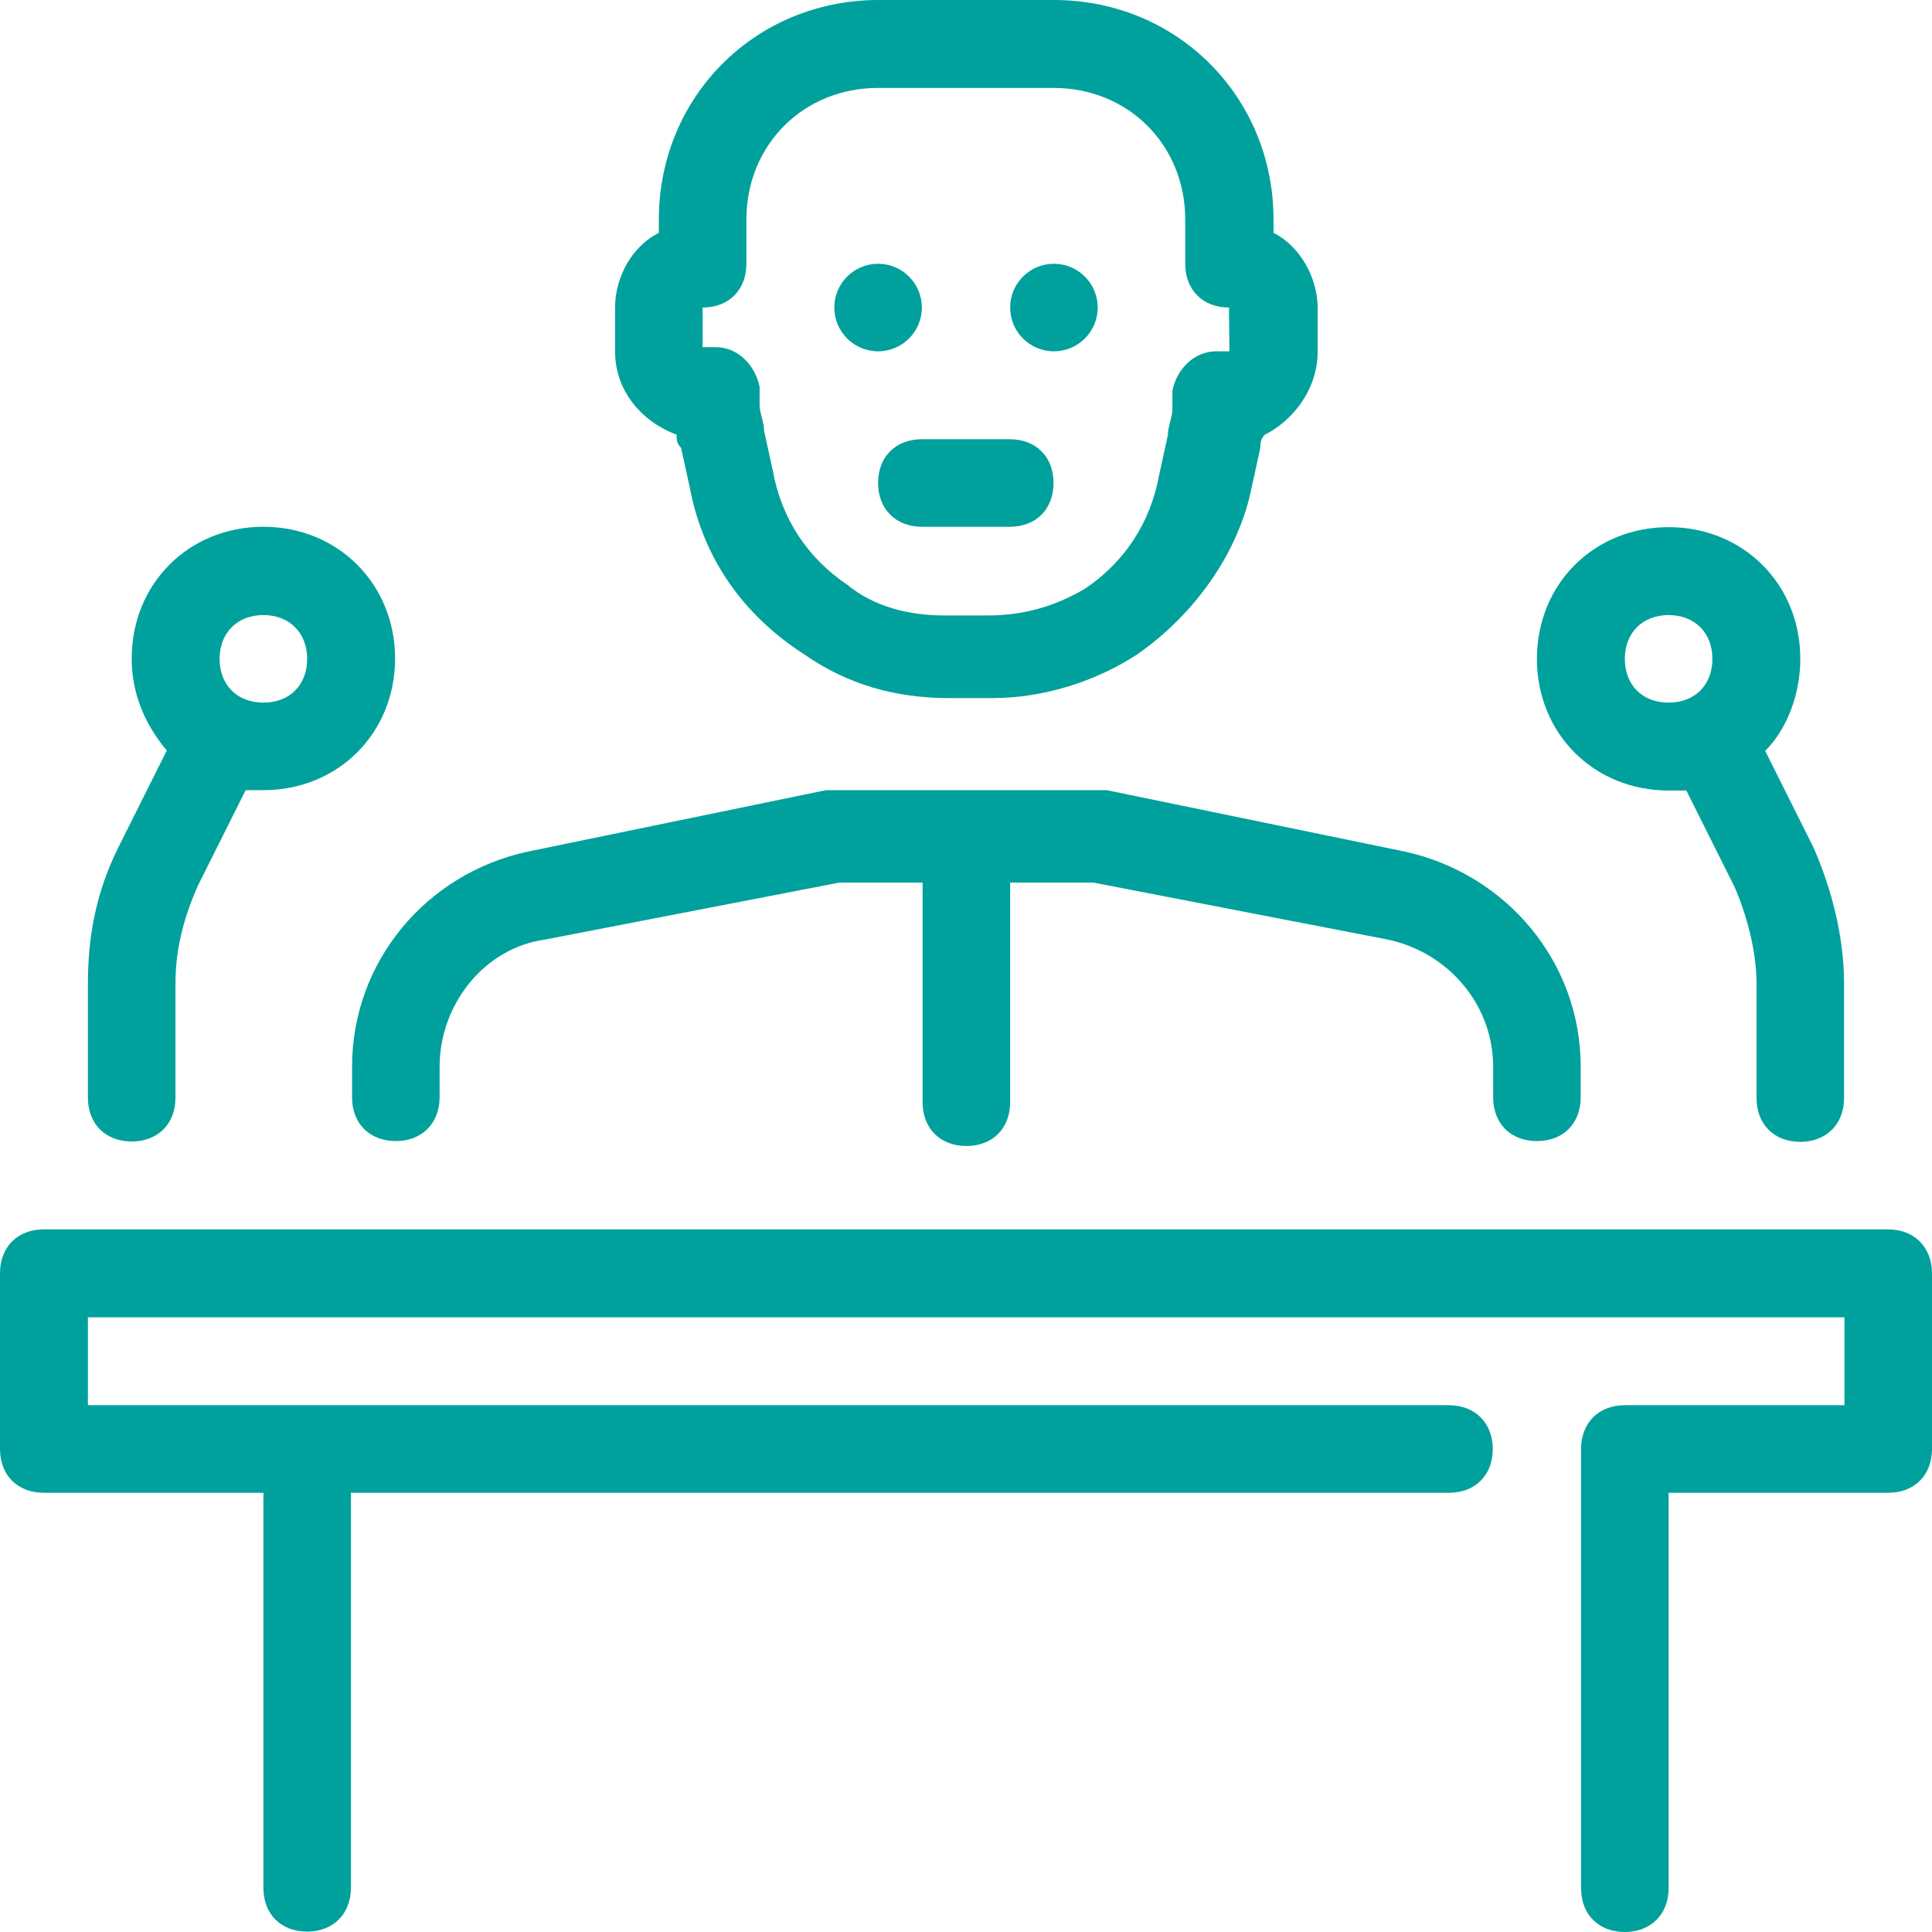
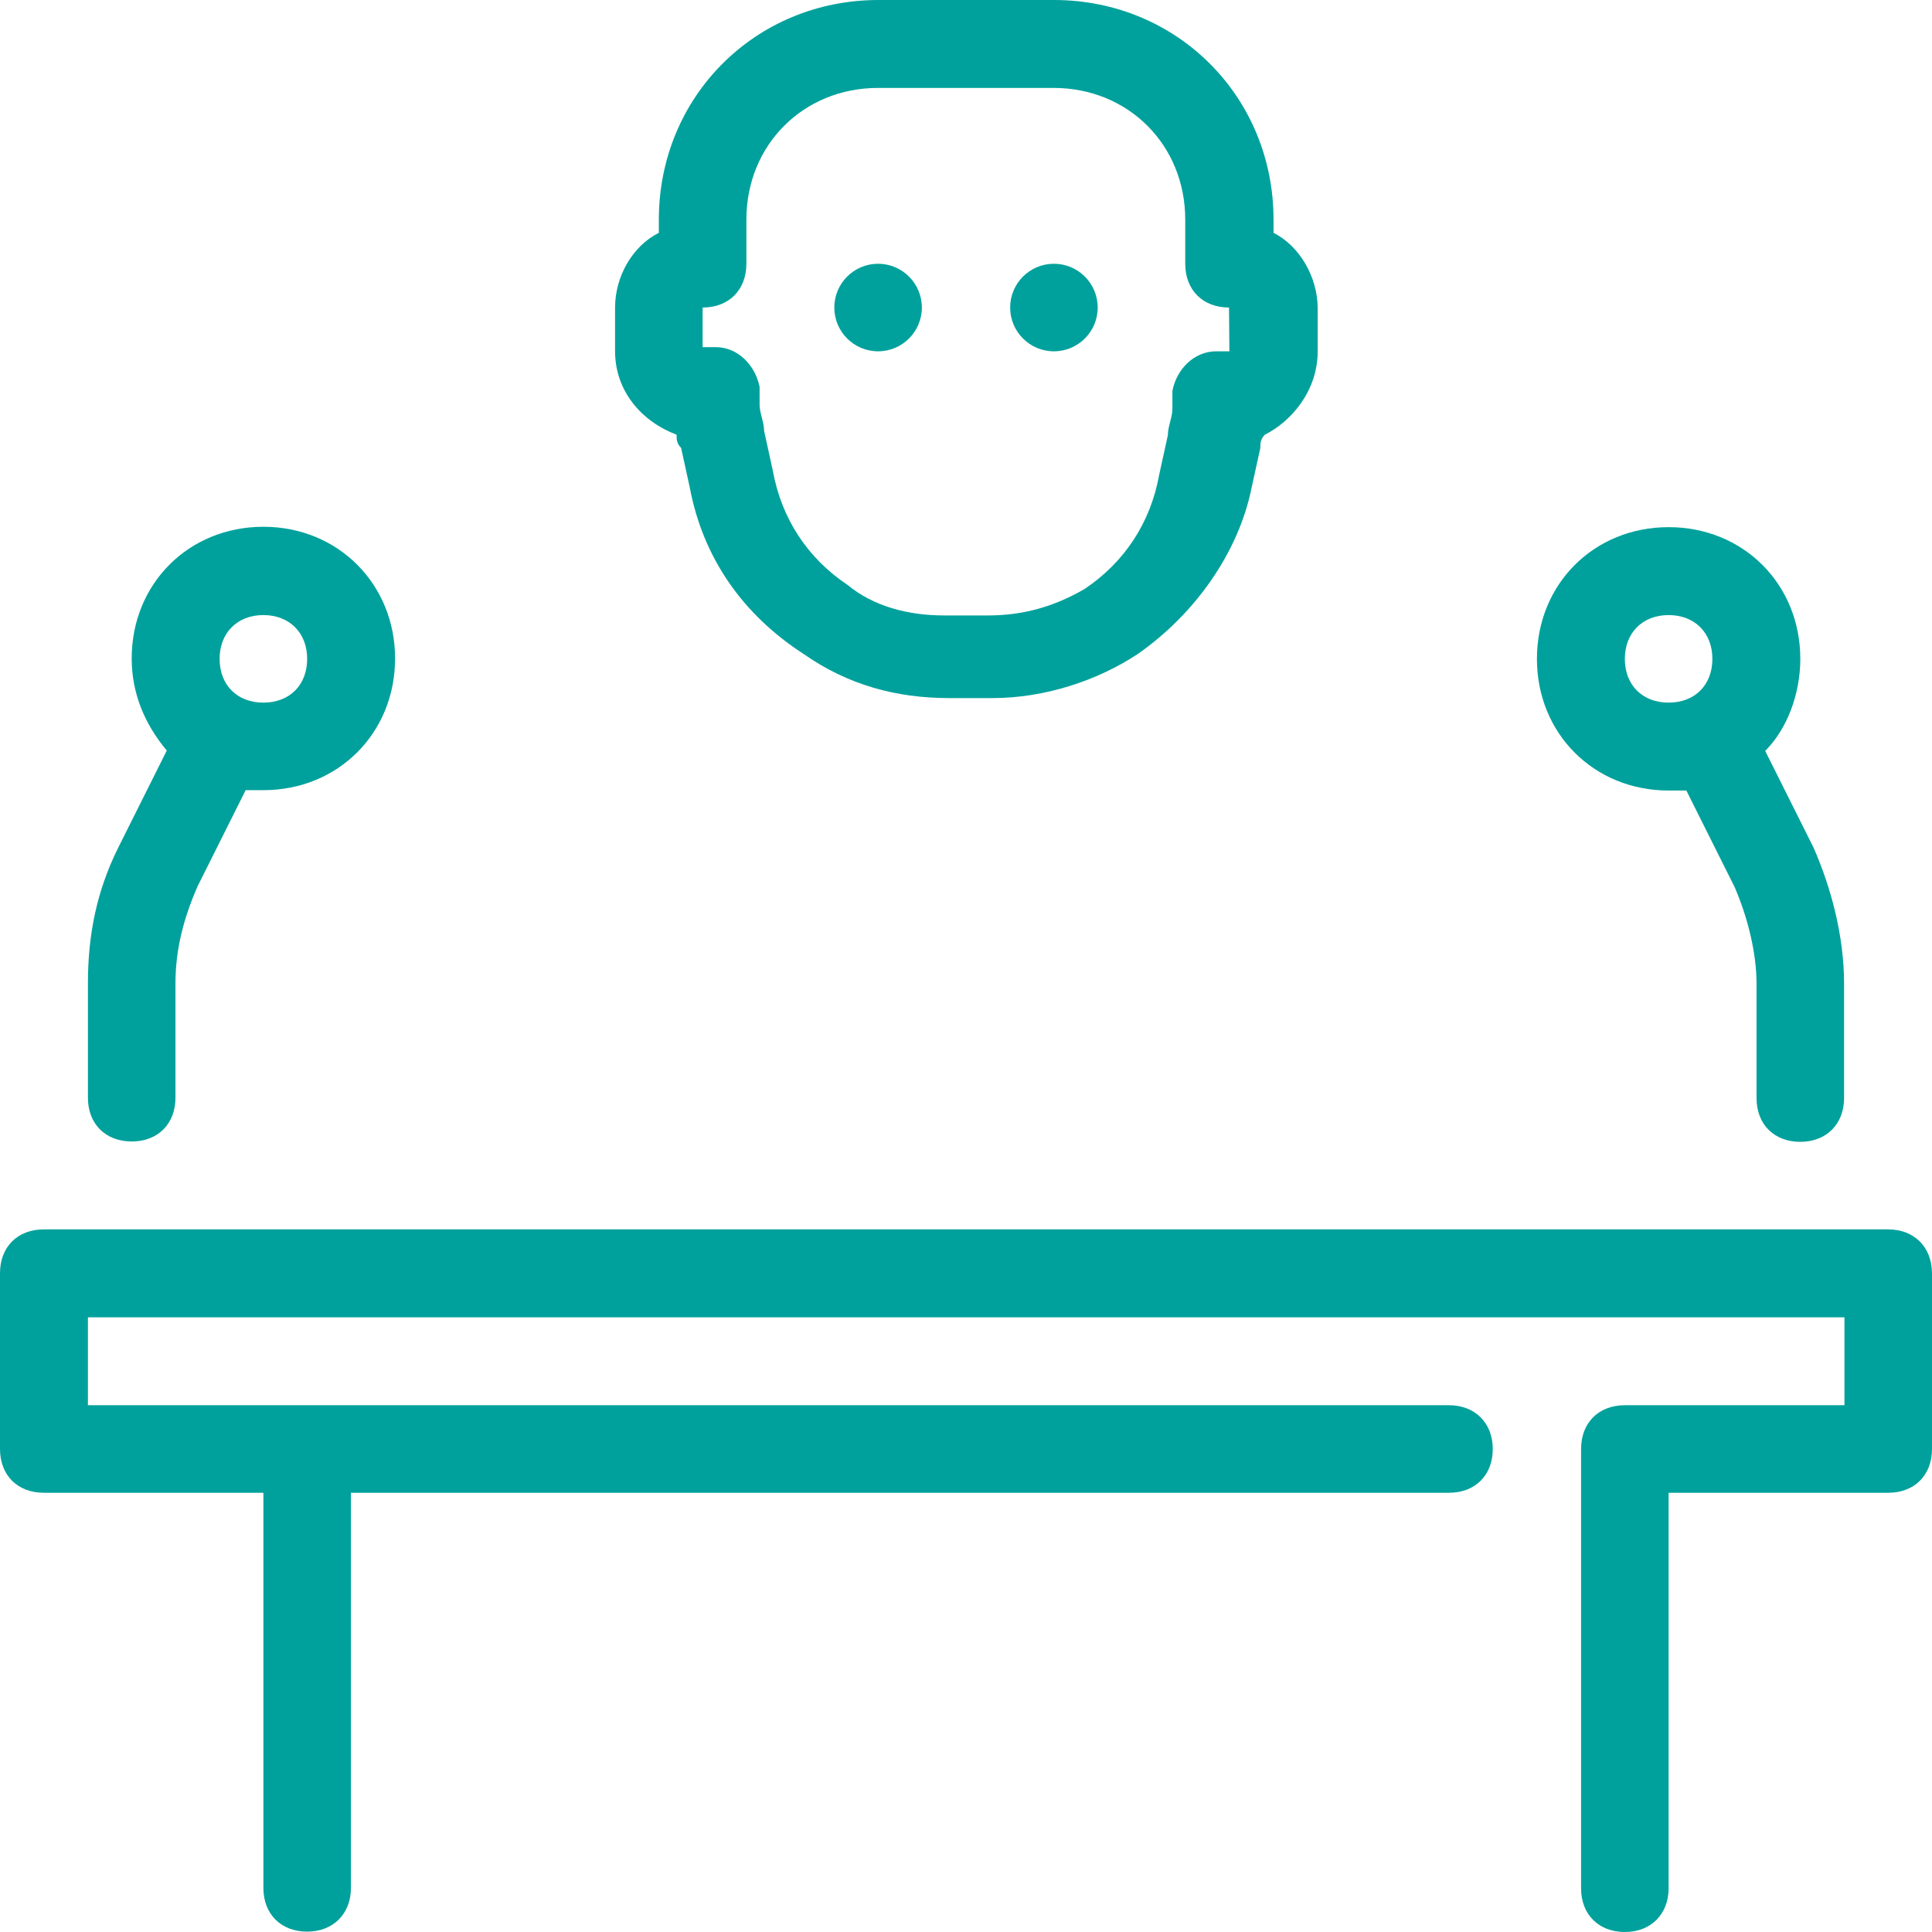
<svg xmlns="http://www.w3.org/2000/svg" version="1.1" id="Layer_1" x="0px" y="0px" viewBox="0 0 512 512" style="enable-background:new 0 0 512 512;" xml:space="preserve">
  <style type="text/css">
	.st0{fill:#00A19C;}
</style>
  <g>
    <g>
      <circle class="st0" cx="279.3" cy="81.5" r="11.6" />
    </g>
  </g>
  <g>
    <g>
      <circle class="st0" cx="232.7" cy="81.5" r="11.6" />
    </g>
  </g>
  <g>
    <g>
      <path class="st0" d="M500.4,325.8H11.6c-7,0-11.6,4.7-11.6,11.6V384c0,7,4.7,11.6,11.6,11.6h58.2v104.7c0,7,4.7,11.6,11.6,11.6    s11.6-4.7,11.6-11.6V395.6H384c7,0,11.6-4.7,11.6-11.6s-4.7-11.6-11.6-11.6H23.3v-23.3h465.5v23.3h-58.2c-7,0-11.6,4.7-11.6,11.6    v116.4c0,7,4.7,11.6,11.6,11.6s11.6-4.7,11.6-11.6V395.6h58.2c7,0,11.6-4.7,11.6-11.6v-46.5C512,330.5,507.3,325.8,500.4,325.8z" />
    </g>
  </g>
  <g>
    <g>
      <path class="st0" d="M480.6,224.6L467.8,199c5.8-5.8,9.3-15.1,9.3-24.4c0-19.8-15.1-34.9-34.9-34.9c-19.8,0-34.9,15.1-34.9,34.9    s15.1,34.9,34.9,34.9c1.2,0,2.3,0,4.7,0l12.8,25.6c3.5,8.1,5.8,17.5,5.8,25.6v30.3c0,7,4.7,11.6,11.6,11.6s11.6-4.7,11.6-11.6    v-30.3C488.7,247.9,485.2,235.1,480.6,224.6z M442.2,186.2c-7,0-11.6-4.7-11.6-11.6s4.7-11.6,11.6-11.6s11.6,4.7,11.6,11.6    S449.2,186.2,442.2,186.2z" />
    </g>
  </g>
  <g>
    <g>
      <path class="st0" d="M69.8,139.6c-19.8,0-34.9,15.1-34.9,34.9c0,9.3,3.5,17.5,9.3,24.4l-12.8,25.6c-5.8,11.6-8.1,23.3-8.1,36.1    v30.3c0,7,4.7,11.6,11.6,11.6c7,0,11.6-4.7,11.6-11.6v-30.3c0-9.3,2.3-17.5,5.8-25.6l12.8-25.6c1.2,0,2.3,0,4.7,0    c19.8,0,34.9-15.1,34.9-34.9C104.7,154.8,89.6,139.6,69.8,139.6z M69.8,186.2c-7,0-11.6-4.7-11.6-11.6s4.7-11.6,11.6-11.6    s11.6,4.7,11.6,11.6S76.8,186.2,69.8,186.2z" />
    </g>
  </g>
  <g>
    <g>
-       <path class="st0" d="M372.4,225.7l-79.1-16.3c-1.2,0-1.2,0-2.3,0h-69.8c-1.2,0-1.2,0-2.3,0l-79.1,16.3    c-26.8,5.8-46.5,29.1-46.5,57v8.1c0,7,4.7,11.6,11.6,11.6s11.6-4.7,11.6-11.6v-8.1c0-16.3,11.6-31.4,27.9-33.7l78-15.1h22.1v58.2    c0,7,4.7,11.6,11.6,11.6c7,0,11.6-4.7,11.6-11.6v-58.2h22.1l78,15.1c16.3,3.5,27.9,17.5,27.9,33.7v8.1c0,7,4.7,11.6,11.6,11.6    c7,0,11.6-4.7,11.6-11.6v-8.1C418.9,254.8,399.1,231.6,372.4,225.7z" />
-     </g>
+       </g>
  </g>
  <g>
    <g>
      <path class="st0" d="M337.5,61.7v-3.5c0-32.6-25.6-58.2-58.2-58.2h-46.5c-32.6,0-58.2,25.6-58.2,58.2v3.5    c-7,3.5-11.6,11.6-11.6,19.8v11.6c0,10.5,7,18.6,16.3,22.1c0,1.2,0,2.3,1.2,3.5l2.3,10.5c3.5,18.6,14,33.7,30.3,44.2    c11.6,8.1,24.4,11.6,38.4,11.6H263c14,0,27.9-4.7,38.4-11.6c15.1-10.5,26.8-26.8,30.3-44.2l2.3-10.5c0-1.2,0-2.3,1.2-3.5    c7-3.5,14-11.6,14-22.1V81.5C349.1,73.3,344.4,65.2,337.5,61.7z M325.8,93.1h-3.5c-5.8,0-10.5,4.7-11.6,10.5v4.7    c0,2.3-1.2,4.7-1.2,7l-2.3,10.5c-2.3,12.8-9.3,23.3-19.8,30.3c-8.1,4.7-16.3,7-25.6,7h-11.6c-9.3,0-18.6-2.3-25.6-8.1    c-10.5-7-17.5-17.5-19.8-30.3l-2.3-10.5c0-2.3-1.2-4.7-1.2-7v-4.7c-1.2-5.8-5.8-10.5-11.6-10.5h-3.5V81.5c7,0,11.6-4.7,11.6-11.6    V58.2c0-19.8,15.1-34.9,34.9-34.9h46.5c19.8,0,34.9,15.1,34.9,34.9v10.5v1.2c0,7,4.7,11.6,11.6,11.6L325.8,93.1L325.8,93.1z" />
    </g>
  </g>
  <g>
    <g>
-       <path class="st0" d="M267.6,116.4h-23.3c-7,0-11.6,4.7-11.6,11.6s4.7,11.6,11.6,11.6h23.3c7,0,11.6-4.7,11.6-11.6    S274.6,116.4,267.6,116.4z" />
-     </g>
+       </g>
  </g>
</svg>